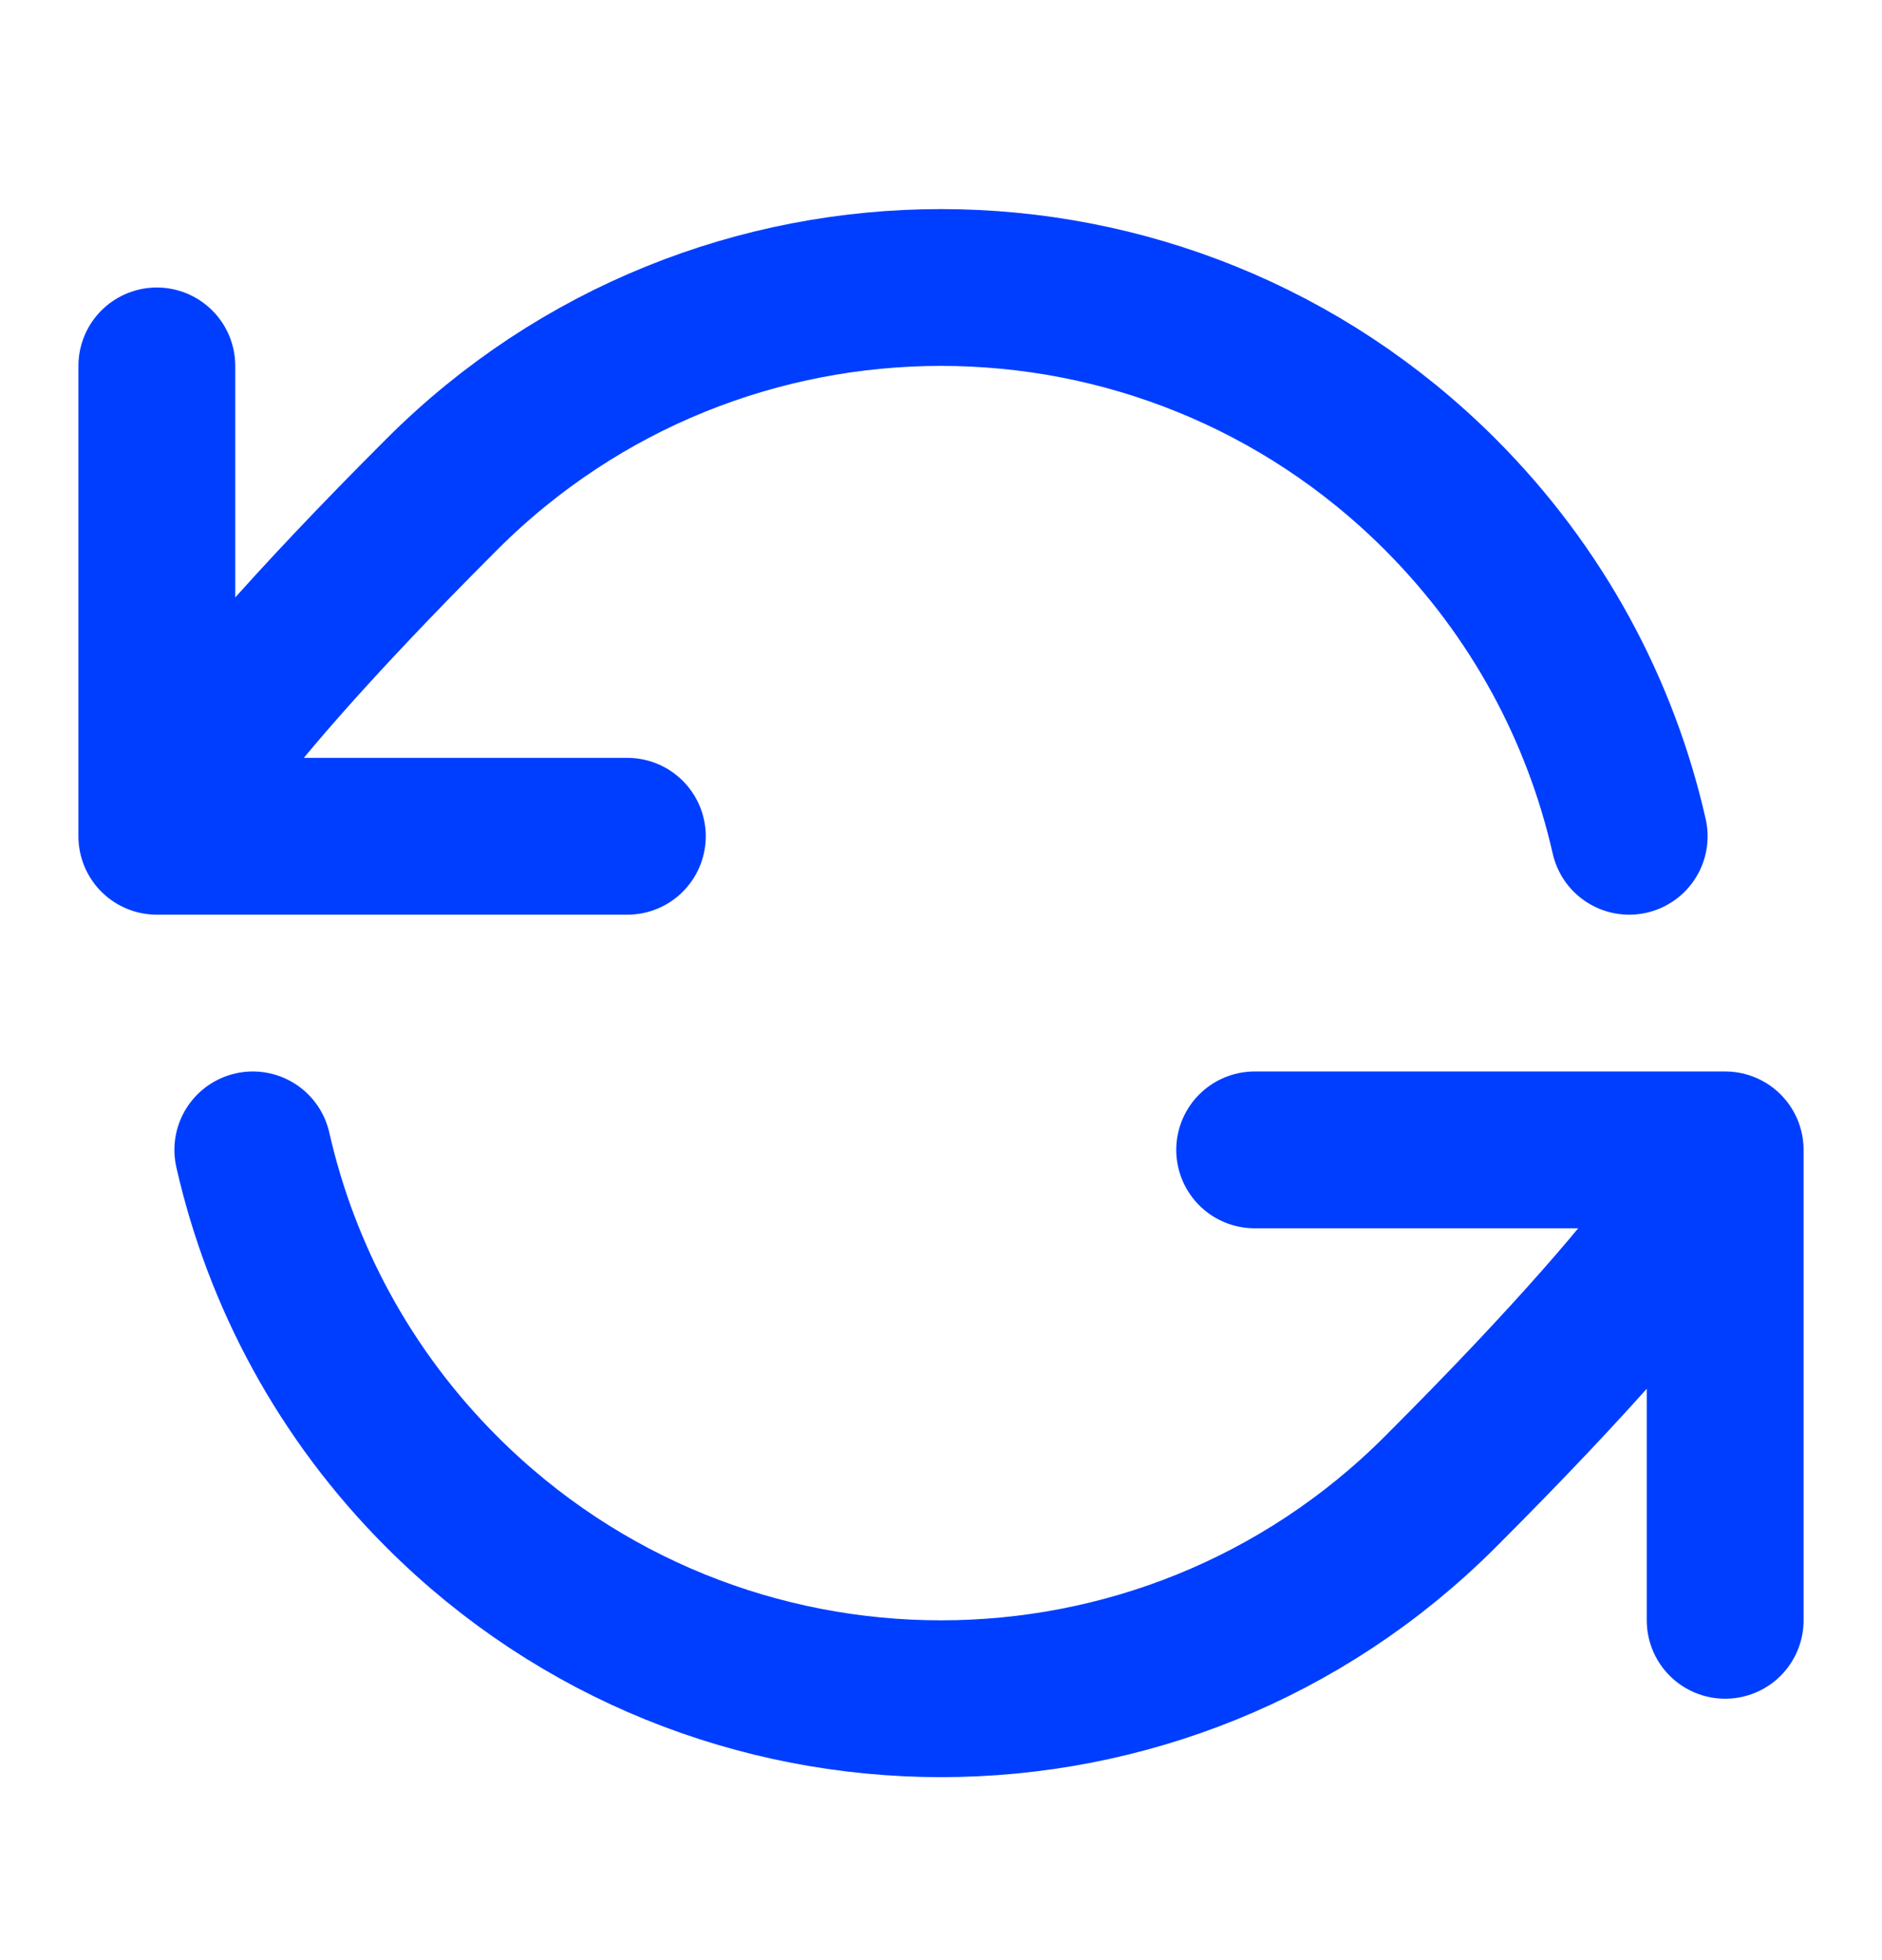
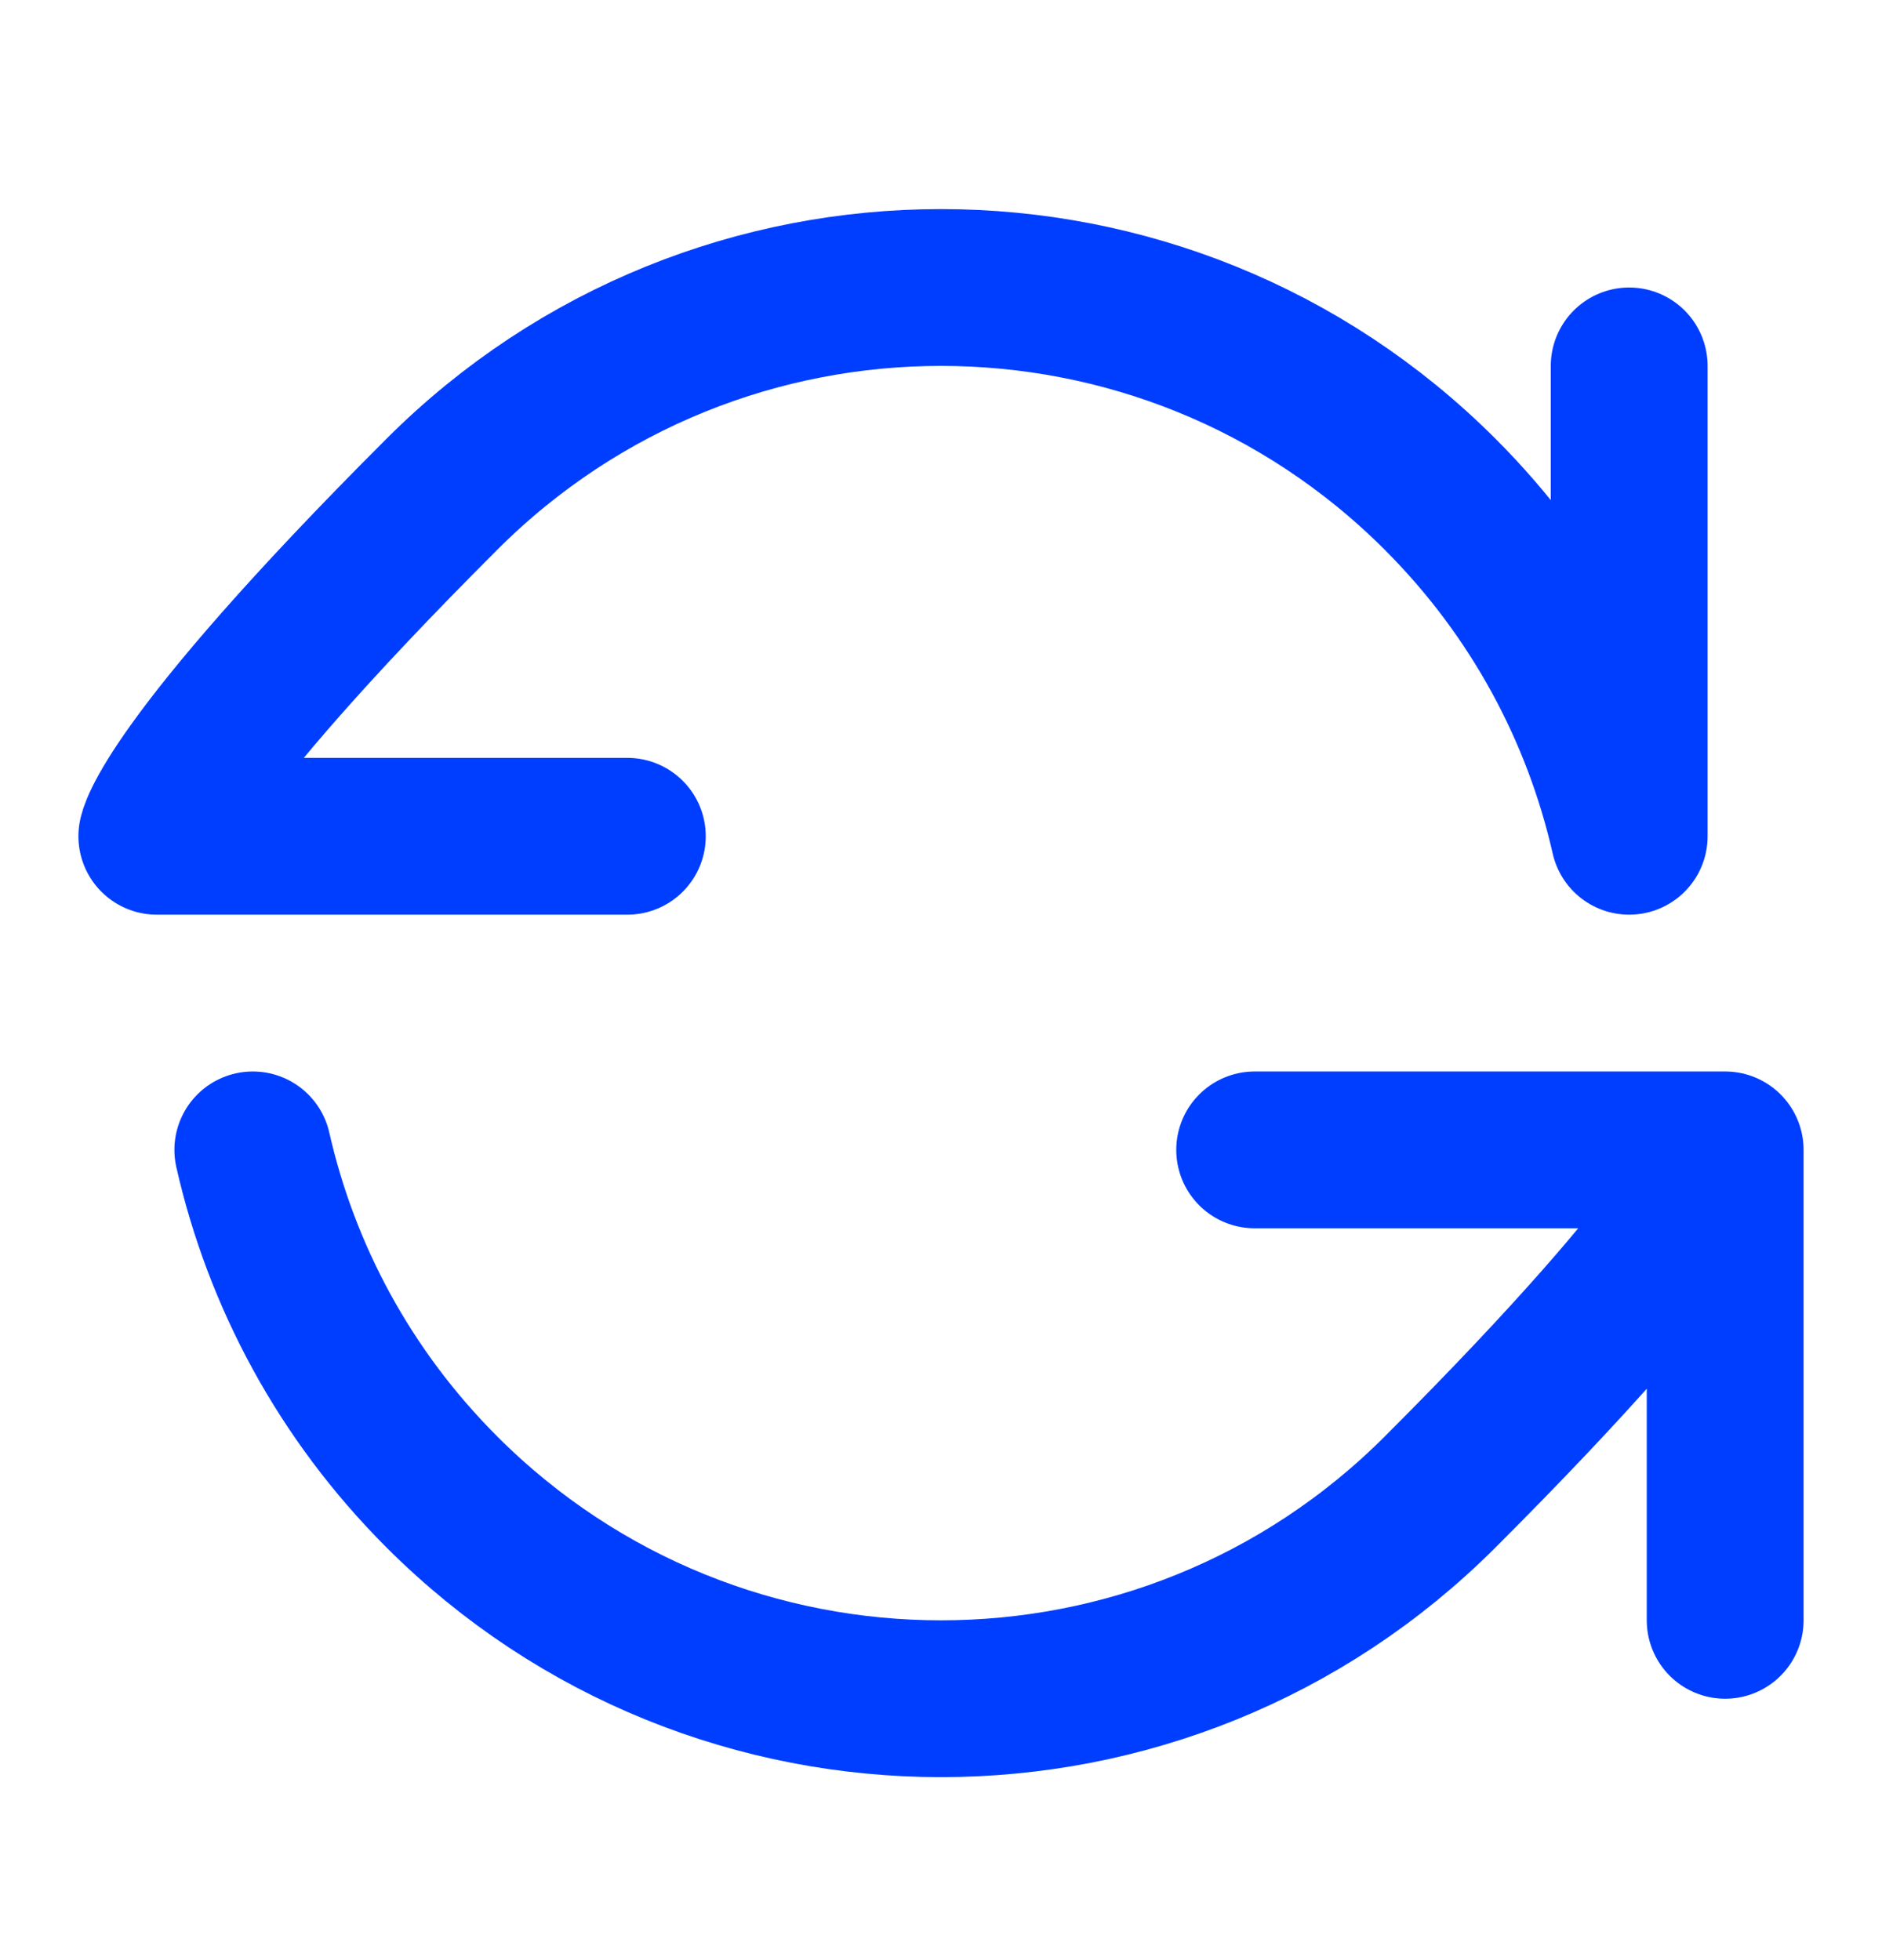
<svg xmlns="http://www.w3.org/2000/svg" width="24" height="25" viewBox="0 0 24 25" fill="none">
-   <path d="M2 10.666C2 10.666 2.121 9.817 5.636 6.303C9.151 2.788 14.849 2.788 18.364 6.303C19.609 7.548 20.413 9.067 20.776 10.666M2 10.666V4.667M2 10.666H8M22 14.666C22 14.666 21.879 15.516 18.364 19.03C14.849 22.545 9.151 22.545 5.636 19.03C4.391 17.785 3.587 16.266 3.224 14.666M22 14.666V20.666M22 14.666H16" stroke="#003EFF" stroke-width="2" stroke-linecap="round" stroke-linejoin="round" />
+   <path d="M2 10.666C2 10.666 2.121 9.817 5.636 6.303C9.151 2.788 14.849 2.788 18.364 6.303C19.609 7.548 20.413 9.067 20.776 10.666V4.667M2 10.666H8M22 14.666C22 14.666 21.879 15.516 18.364 19.03C14.849 22.545 9.151 22.545 5.636 19.03C4.391 17.785 3.587 16.266 3.224 14.666M22 14.666V20.666M22 14.666H16" stroke="#003EFF" stroke-width="2" stroke-linecap="round" stroke-linejoin="round" />
</svg>